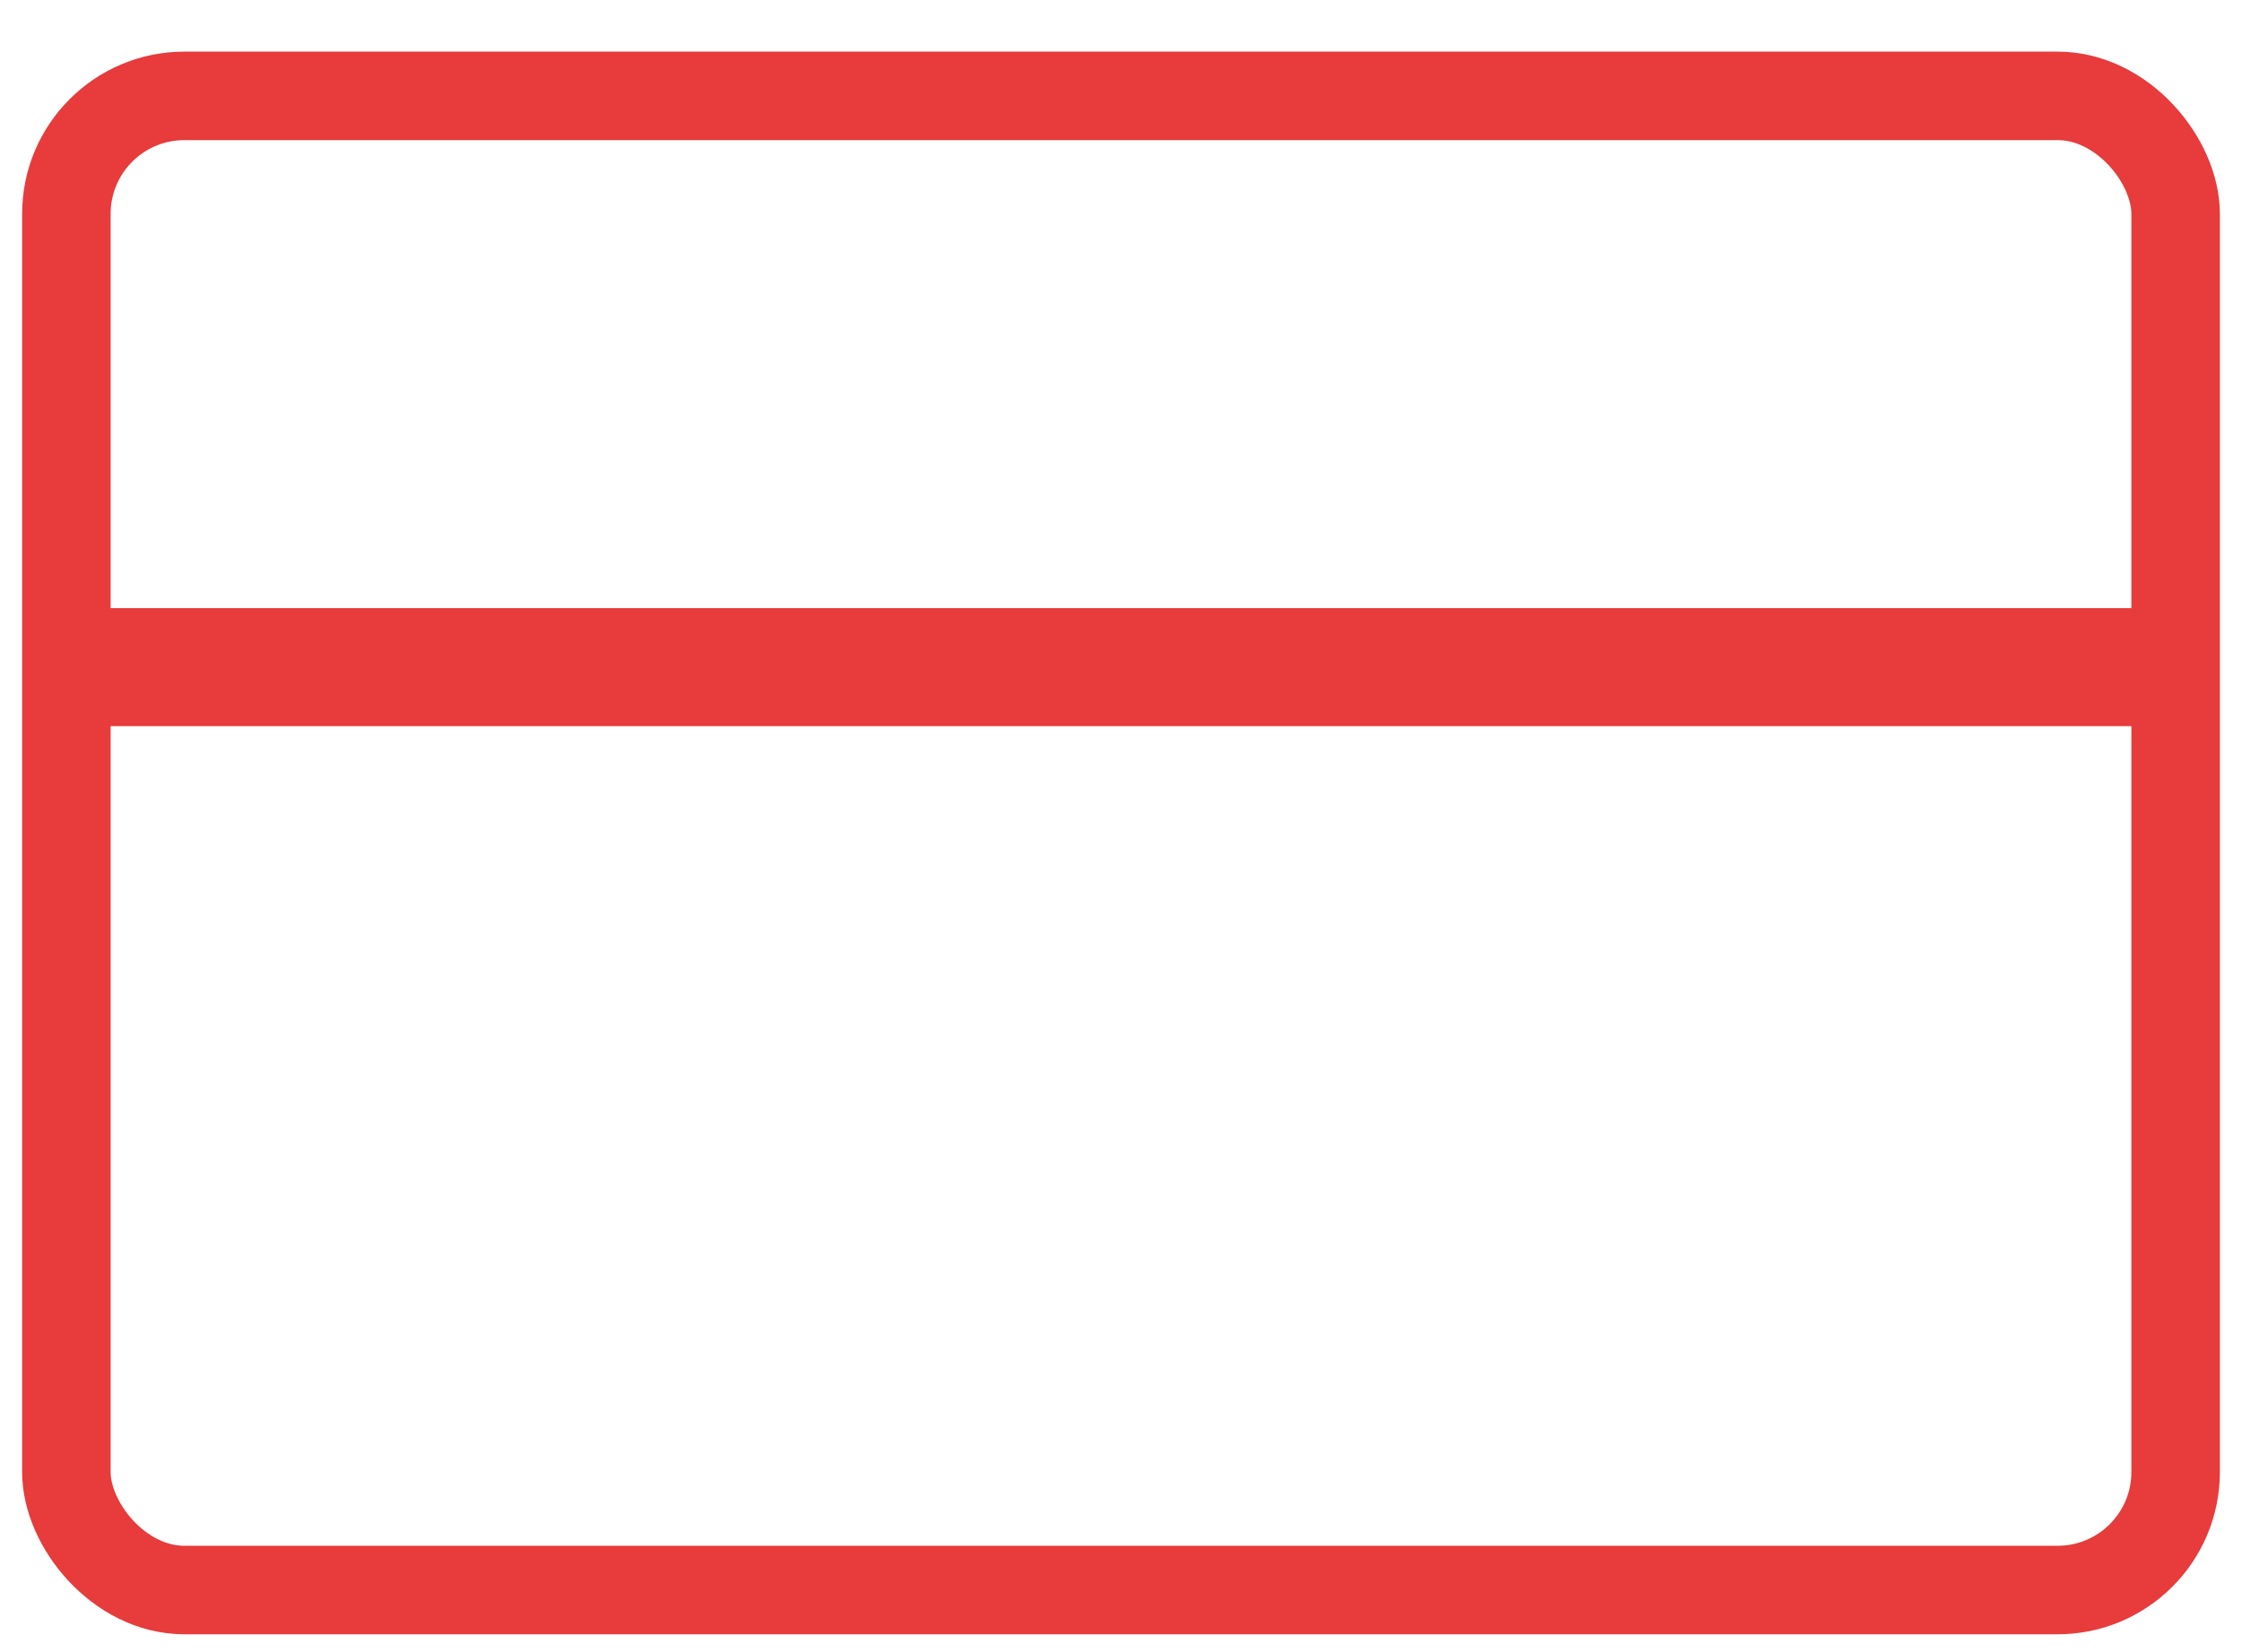
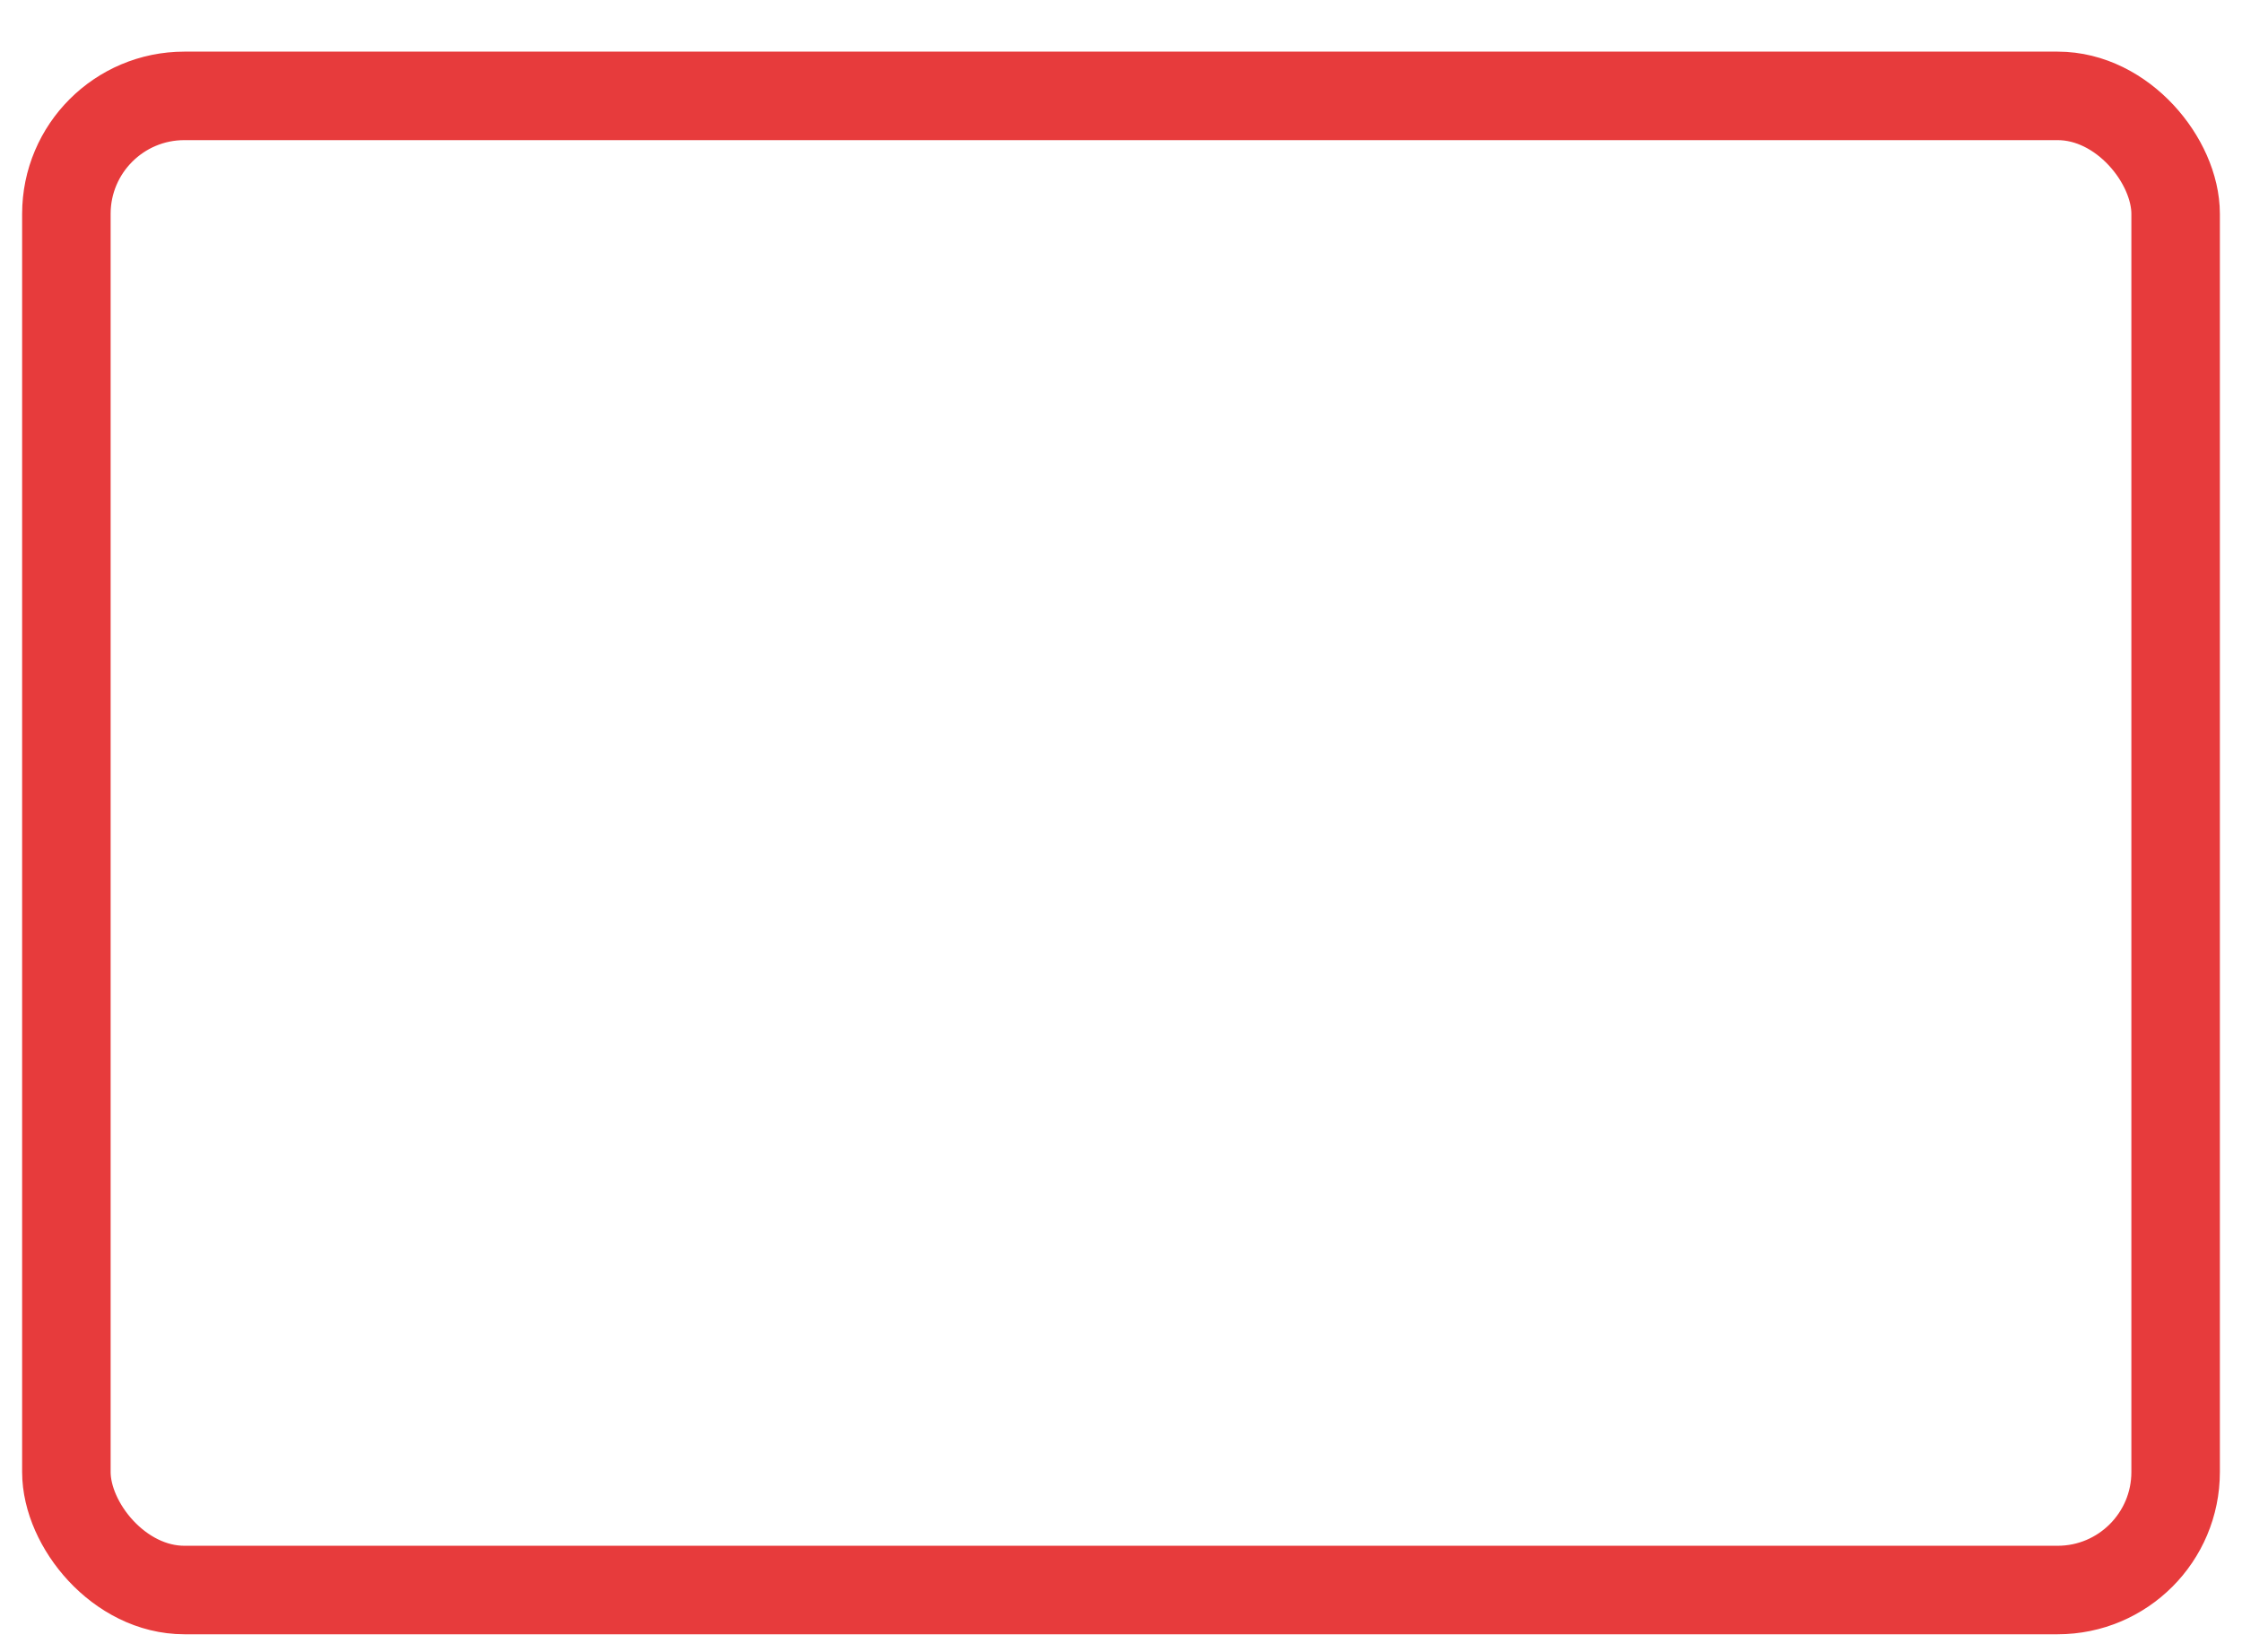
<svg xmlns="http://www.w3.org/2000/svg" width="38" height="28" viewBox="0 0 38 28" fill="none">
  <g id="credit-card">
    <rect id="Rectangle" x="1.125" y="1.625" width="35.75" height="25.323" rx="2" stroke="#E73B3C" stroke-width="1.5" stroke-linecap="round" stroke-linejoin="round" />
-     <path id="Path" d="M1.87 11.307H36.13" stroke="#E73B3C" stroke-width="2" stroke-linecap="round" stroke-linejoin="round" />
  </g>
</svg>